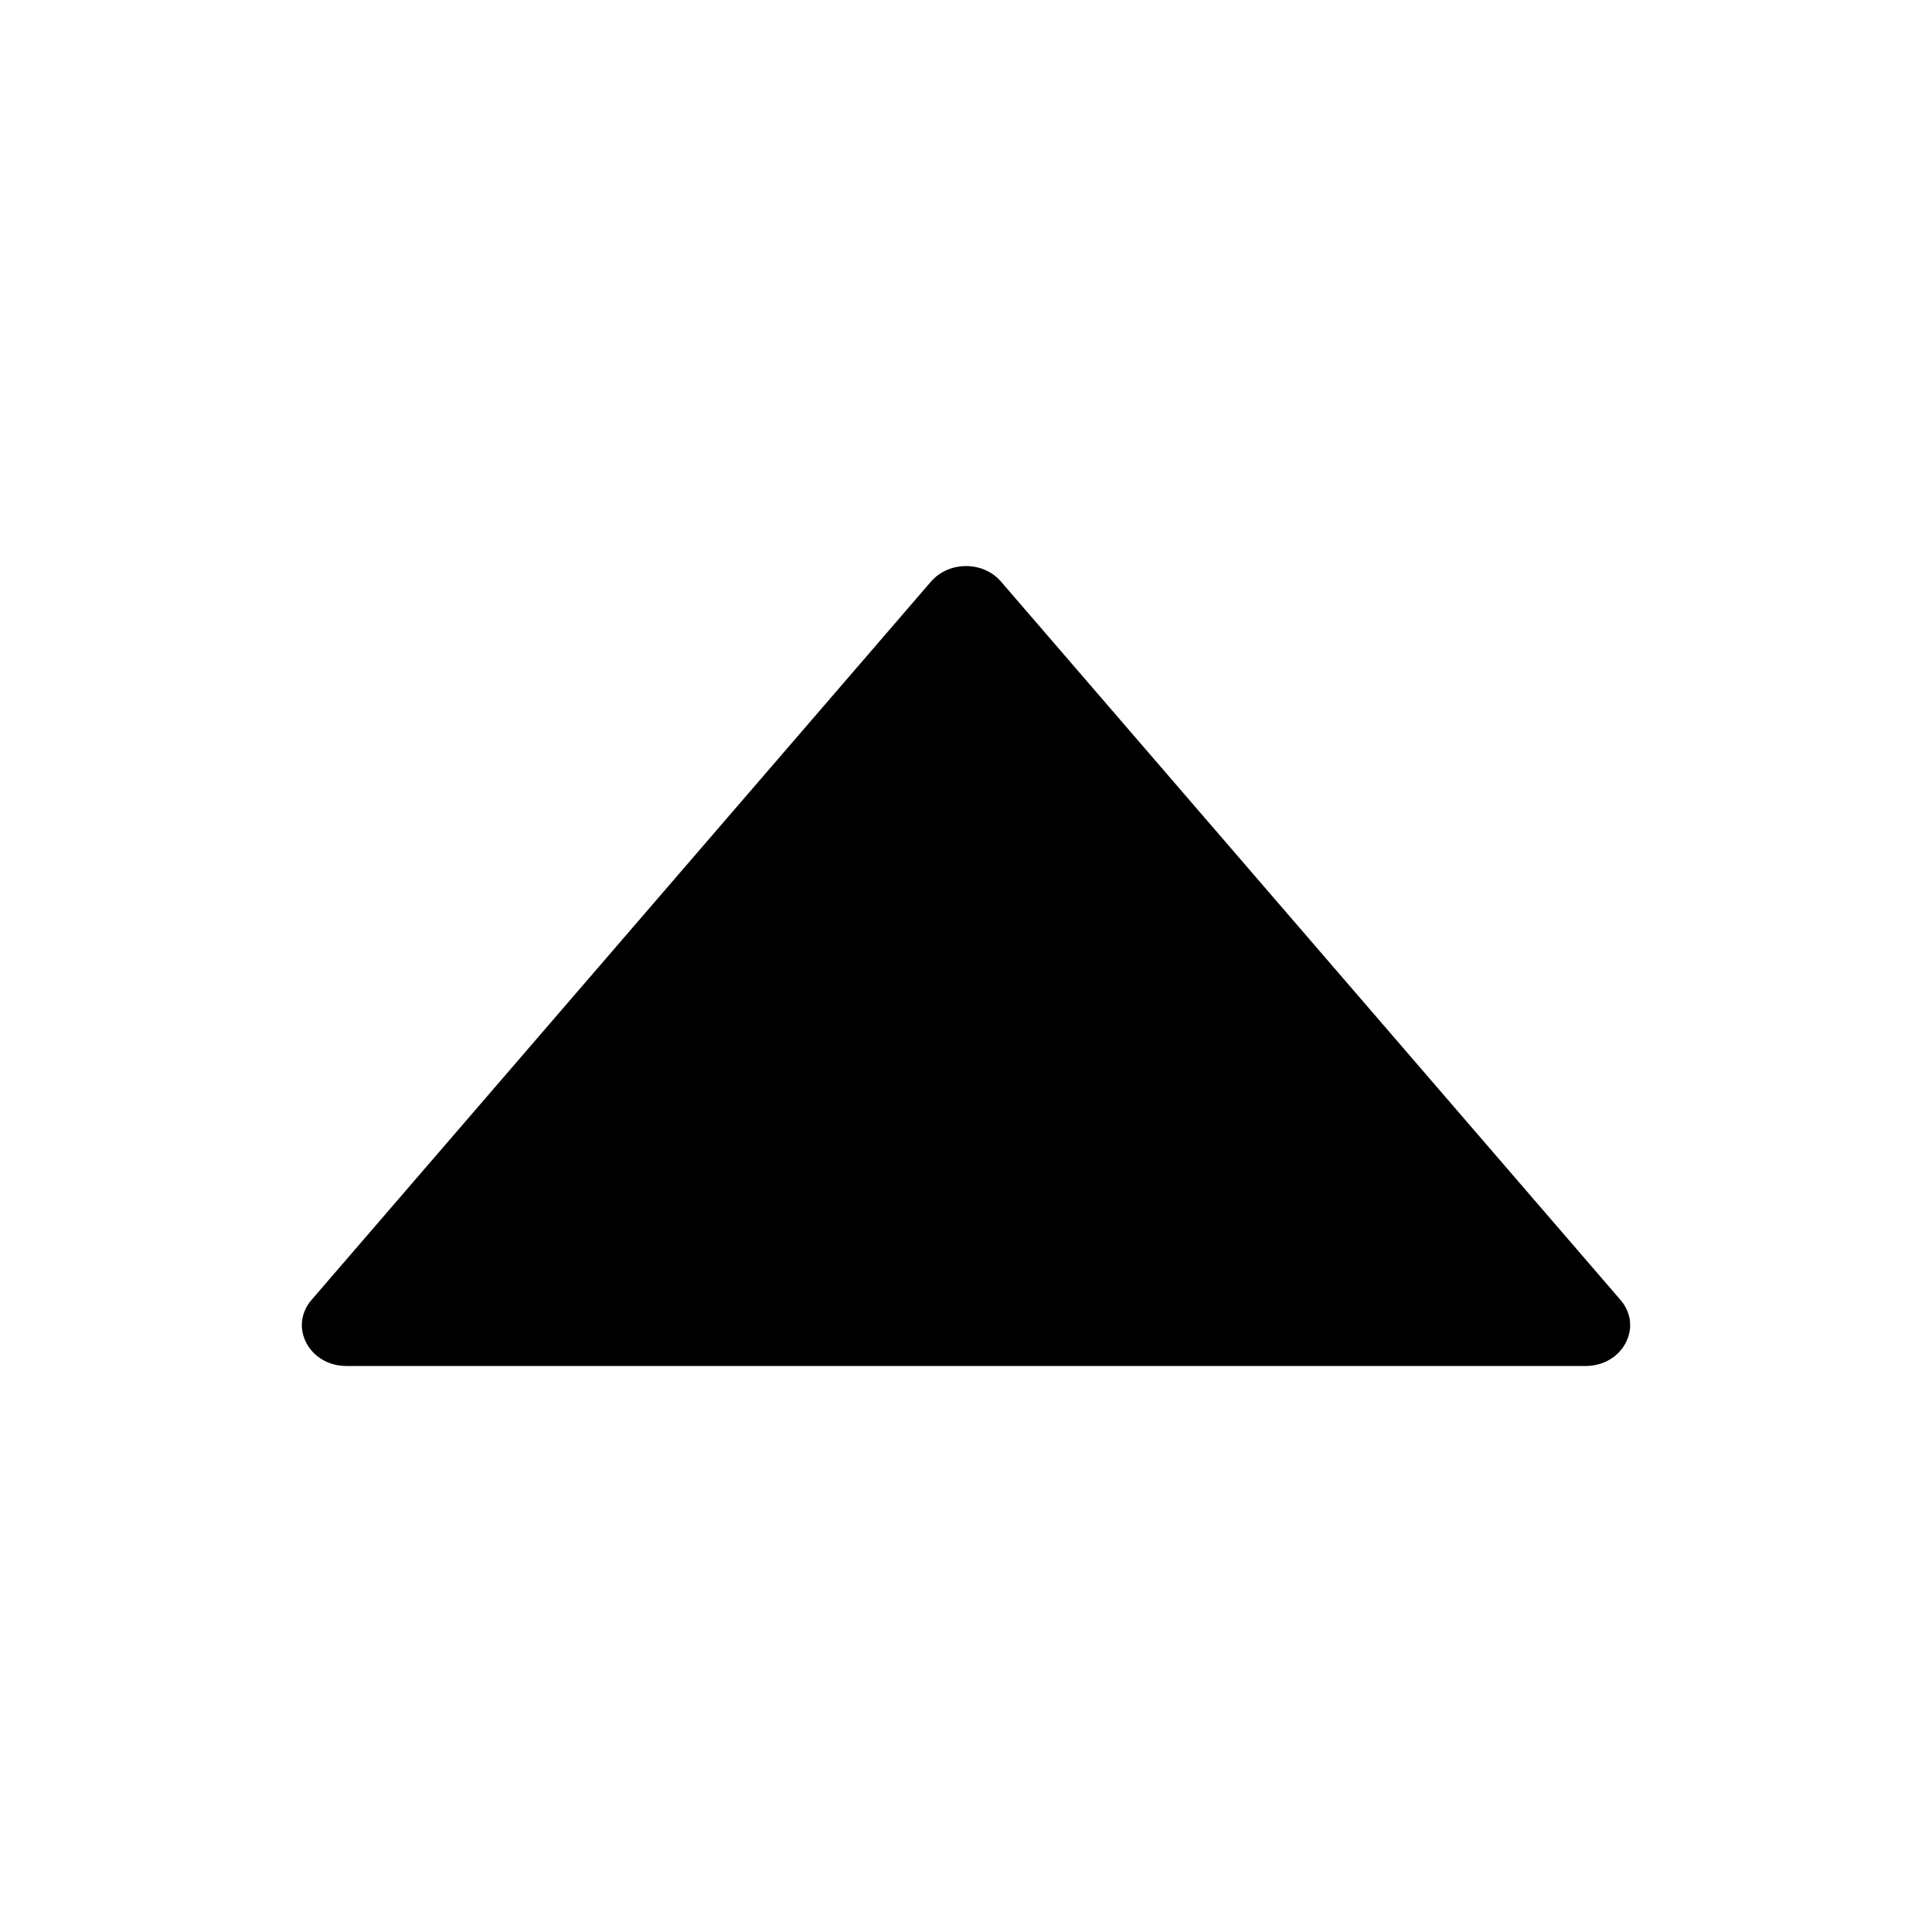
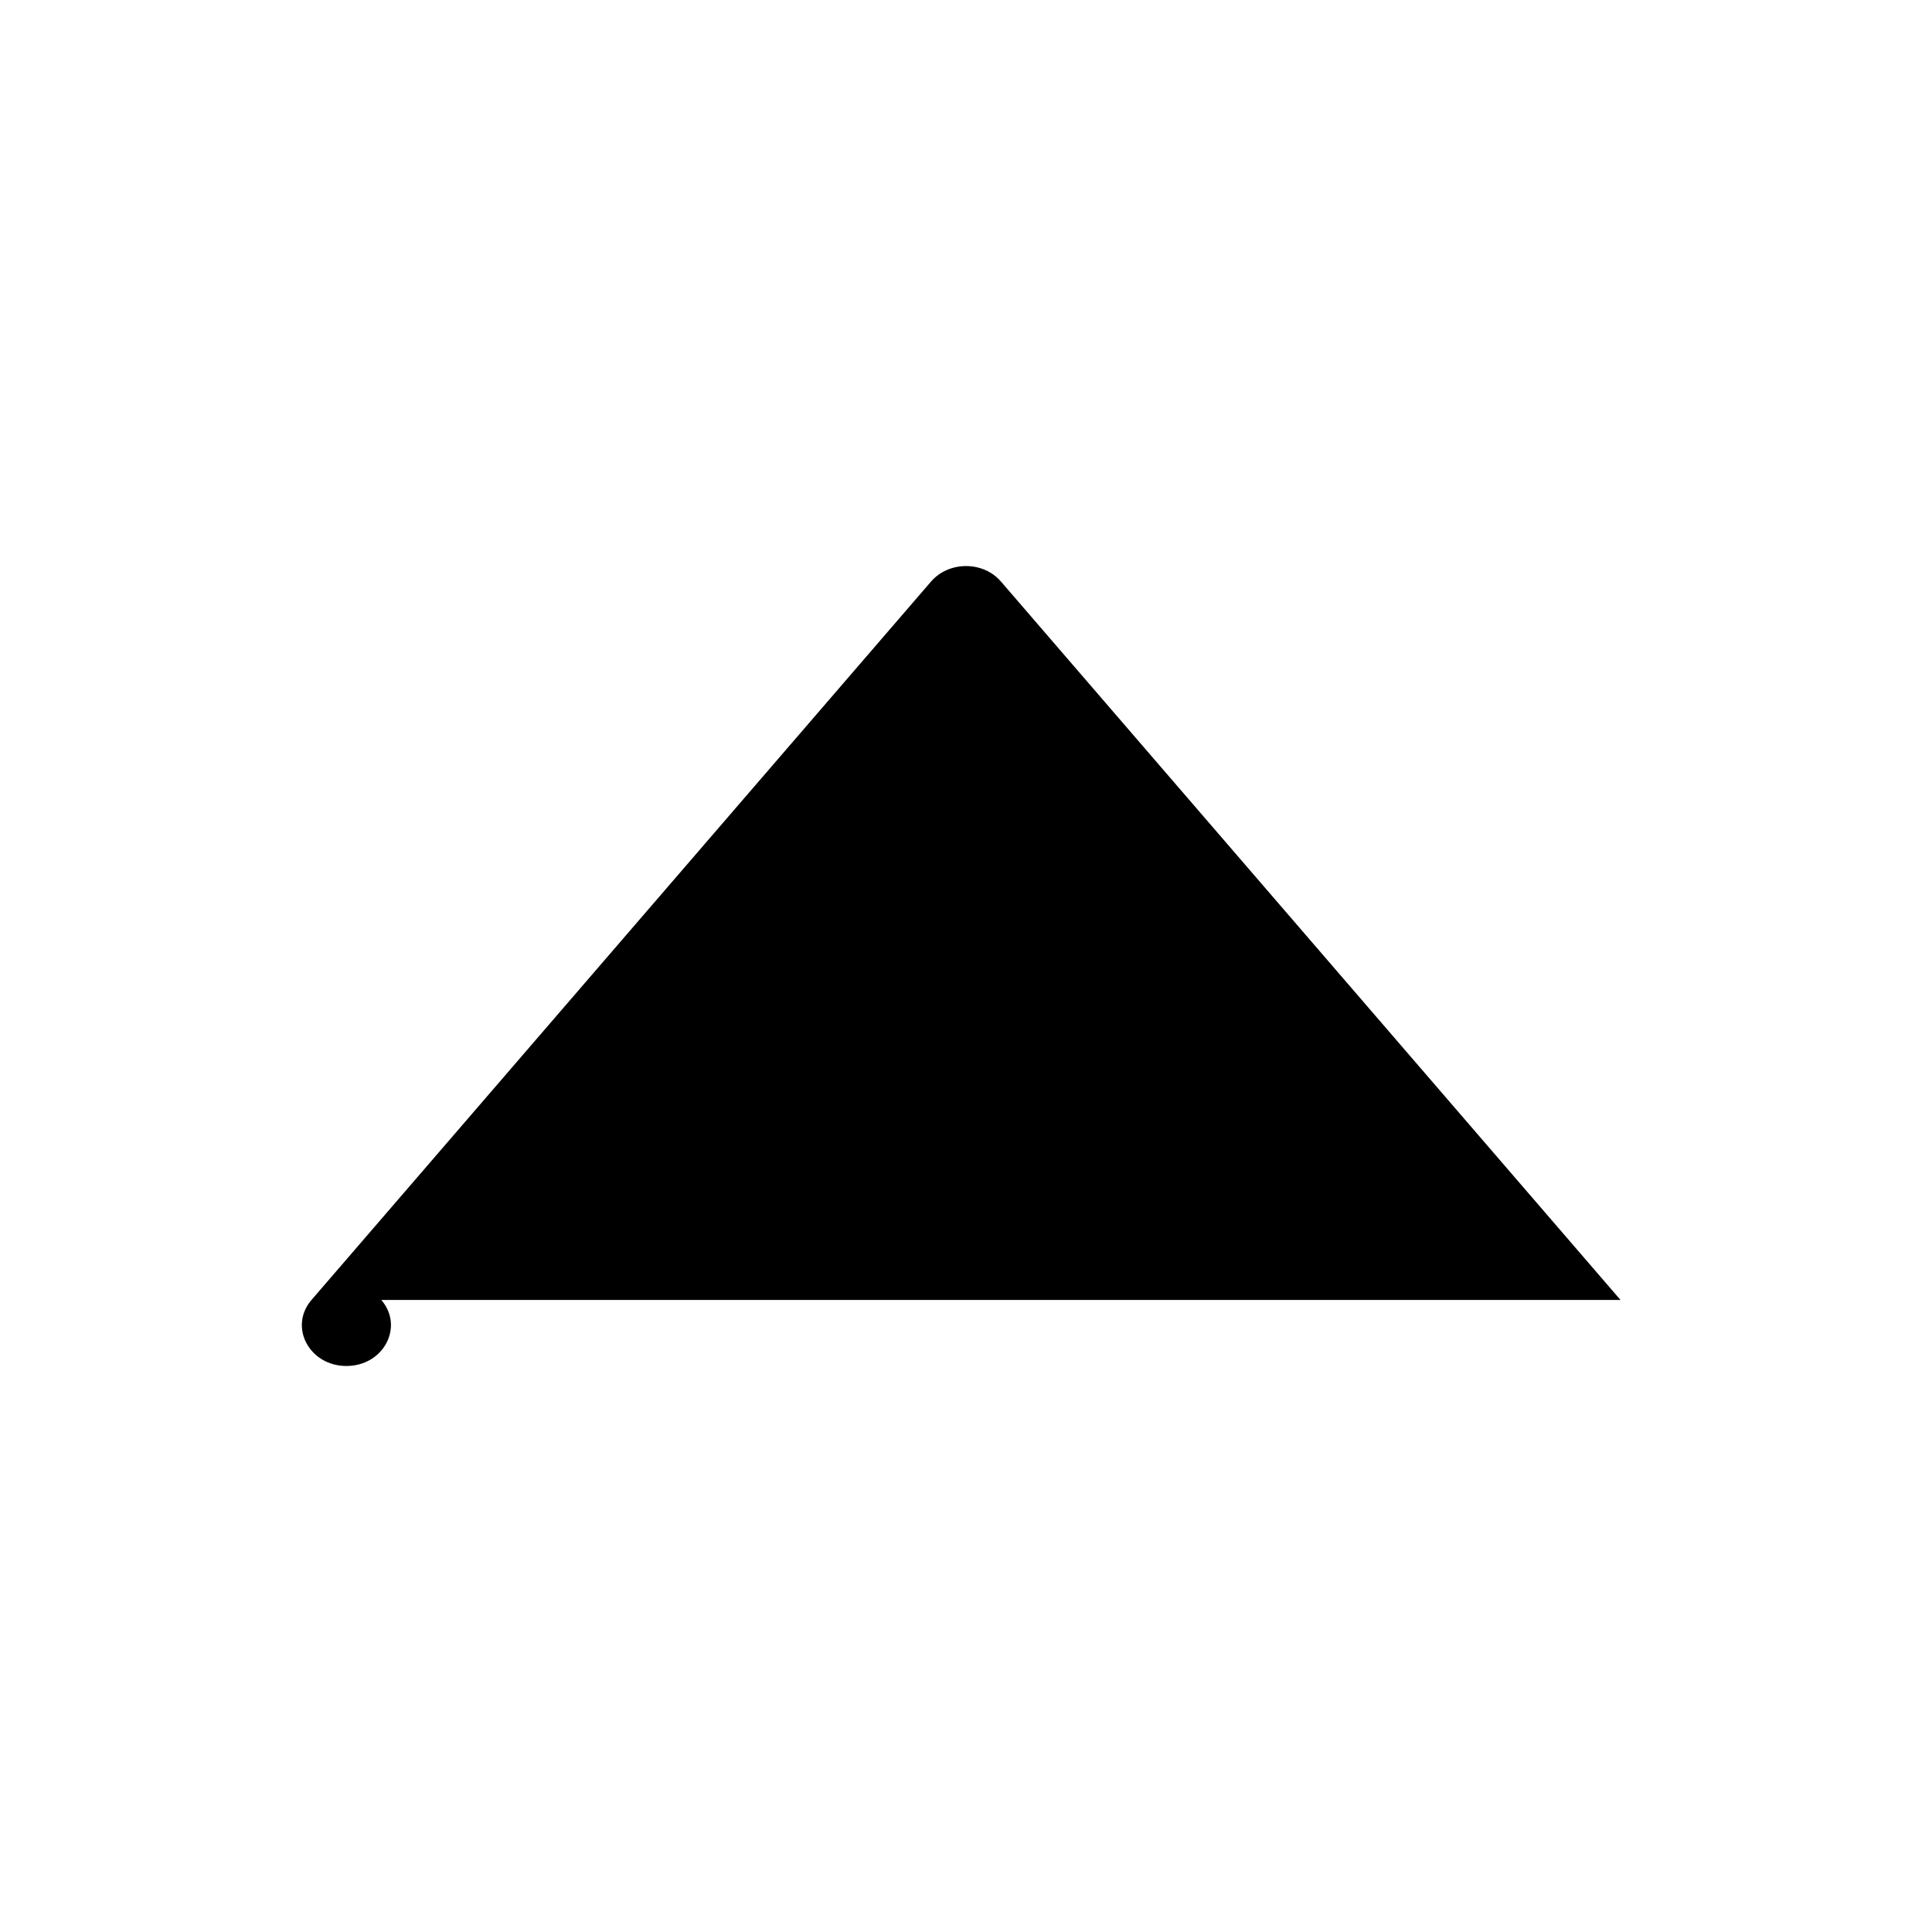
<svg xmlns="http://www.w3.org/2000/svg" t="1577168830461" class="icon" viewBox="0 0 1024 1024" version="1.1" p-id="1812" width="200" height="200">
-   <path d="M858.9 689L530.5 308.2c-9.4-10.9-27.5-10.9-37 0L165.1 689c-12.2 14.2-1.2 35 18.5 35h656.8c19.7 0 30.7-20.8 18.5-35z" p-id="1813" />
+   <path d="M858.9 689L530.5 308.2c-9.4-10.9-27.5-10.9-37 0L165.1 689c-12.2 14.2-1.2 35 18.5 35c19.7 0 30.7-20.8 18.5-35z" p-id="1813" />
</svg>